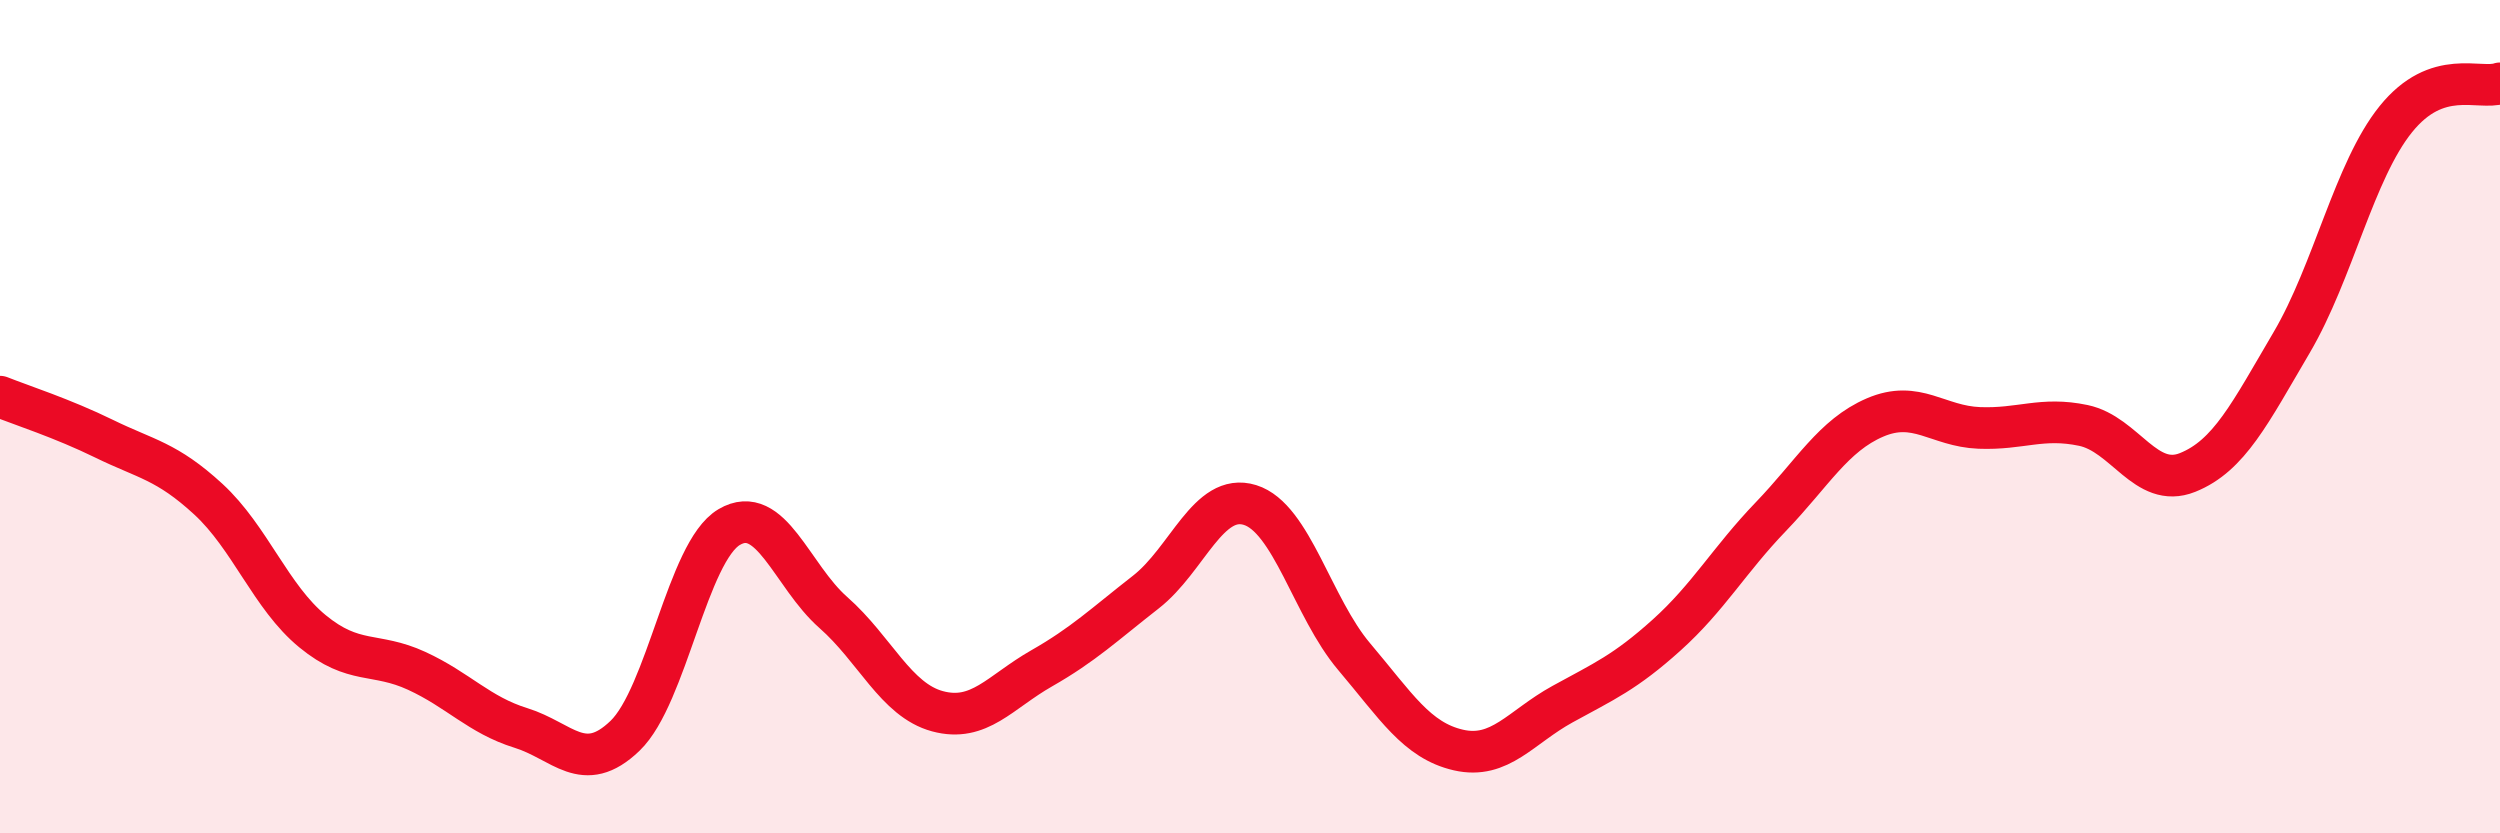
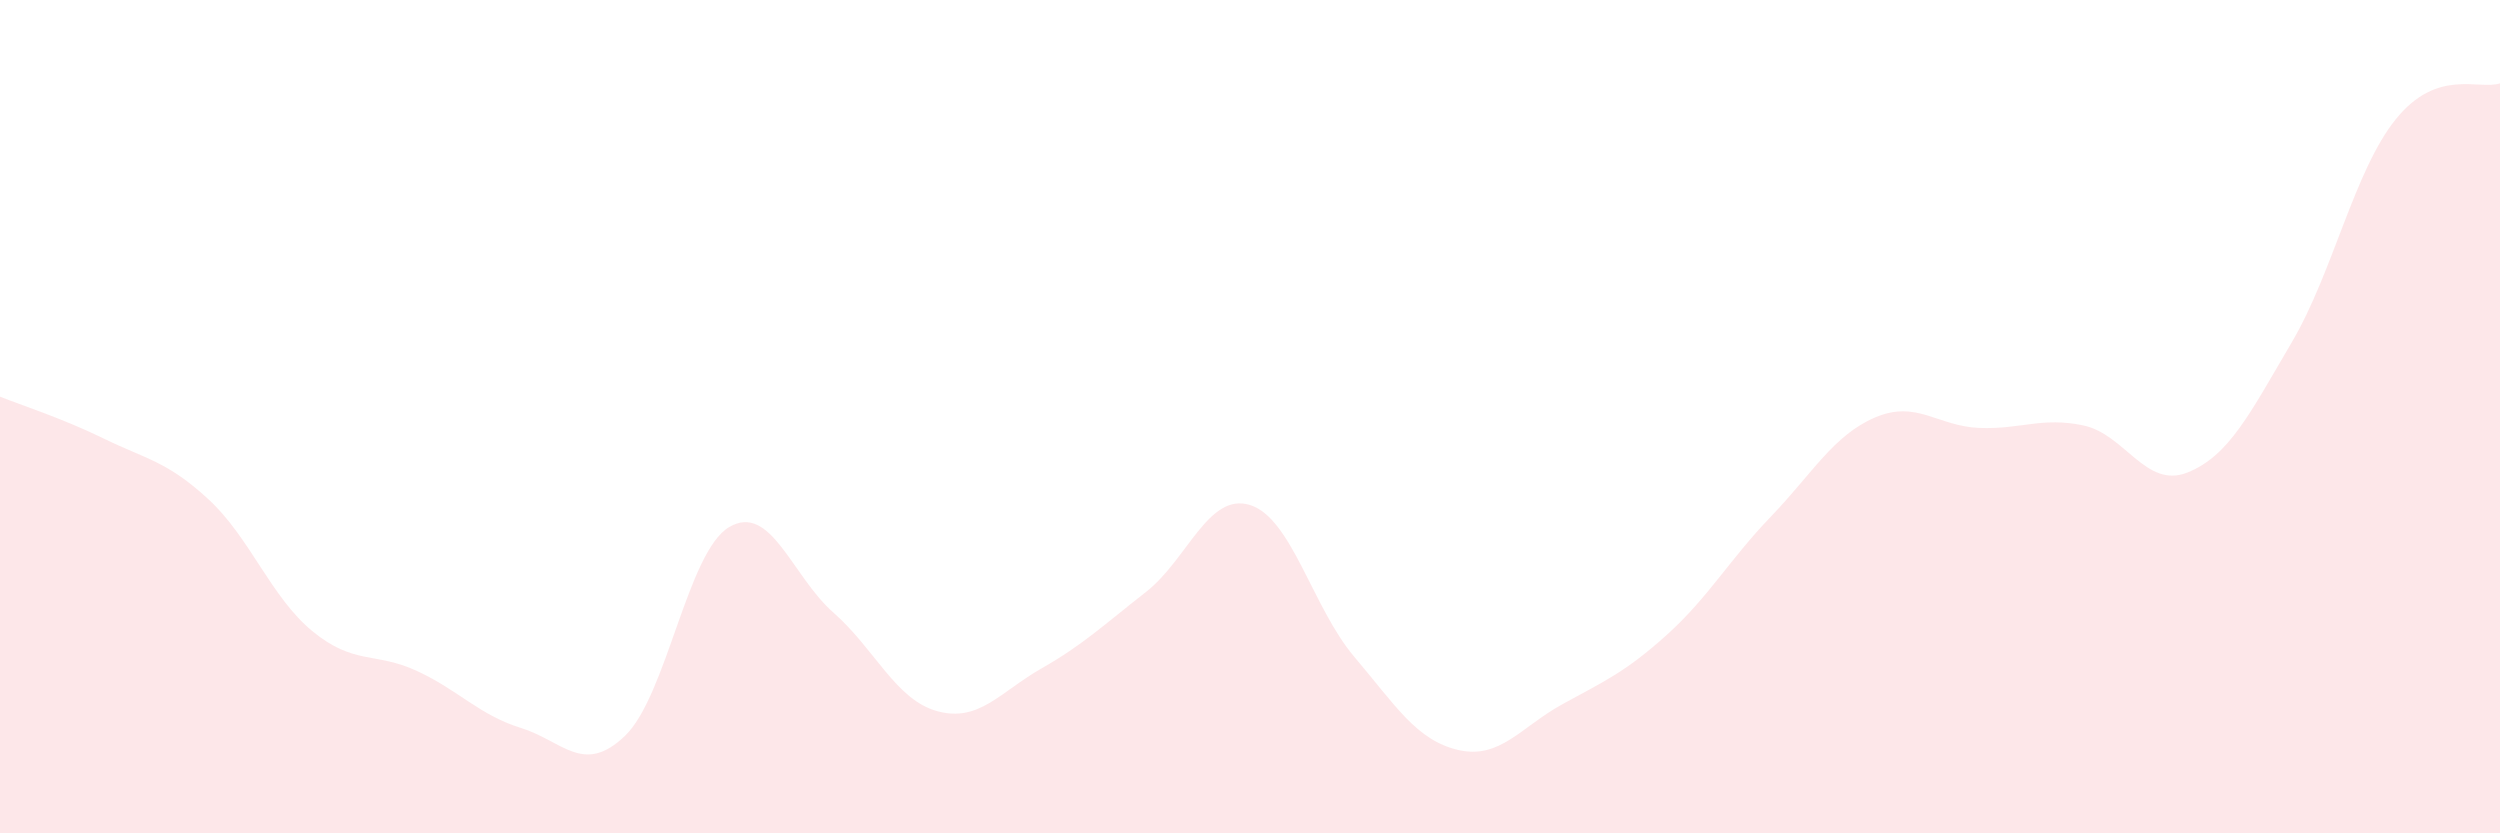
<svg xmlns="http://www.w3.org/2000/svg" width="60" height="20" viewBox="0 0 60 20">
  <path d="M 0,9.52 C 0.5,9.72 1.5,10.04 2.5,10.53 C 3.5,11.02 4,11.06 5,11.98 C 6,12.9 6.5,14.33 7.5,15.15 C 8.5,15.97 9,15.64 10,16.1 C 11,16.56 11.5,17.16 12.5,17.47 C 13.5,17.78 14,18.62 15,17.66 C 16,16.7 16.5,13.24 17.5,12.65 C 18.5,12.06 19,13.82 20,14.7 C 21,15.58 21.5,16.8 22.5,17.07 C 23.5,17.34 24,16.61 25,16.04 C 26,15.47 26.5,14.99 27.5,14.21 C 28.5,13.43 29,11.81 30,12.12 C 31,12.43 31.5,14.58 32.5,15.76 C 33.5,16.94 34,17.77 35,18 C 36,18.23 36.5,17.45 37.5,16.9 C 38.5,16.35 39,16.14 40,15.24 C 41,14.34 41.5,13.44 42.5,12.4 C 43.5,11.36 44,10.45 45,10.02 C 46,9.59 46.5,10.23 47.5,10.27 C 48.5,10.31 49,10 50,10.21 C 51,10.42 51.5,11.74 52.5,11.34 C 53.5,10.94 54,9.92 55,8.22 C 56,6.52 56.5,4.1 57.5,2.86 C 58.5,1.62 59.5,2.17 60,2L60 20L0 20Z" fill="#EB0A25" opacity="0.1" stroke-linecap="round" stroke-linejoin="round" />
-   <path d="M 0,9.52 C 0.5,9.72 1.5,10.04 2.5,10.53 C 3.5,11.02 4,11.06 5,11.98 C 6,12.9 6.5,14.33 7.5,15.15 C 8.5,15.97 9,15.64 10,16.1 C 11,16.56 11.5,17.16 12.5,17.47 C 13.5,17.78 14,18.62 15,17.66 C 16,16.7 16.5,13.24 17.5,12.65 C 18.5,12.06 19,13.82 20,14.7 C 21,15.58 21.5,16.8 22.5,17.07 C 23.5,17.34 24,16.61 25,16.04 C 26,15.47 26.5,14.99 27.5,14.21 C 28.5,13.43 29,11.81 30,12.12 C 31,12.43 31.5,14.58 32.5,15.76 C 33.5,16.94 34,17.77 35,18 C 36,18.23 36.5,17.45 37.5,16.9 C 38.5,16.35 39,16.14 40,15.24 C 41,14.34 41.5,13.44 42.5,12.4 C 43.5,11.36 44,10.45 45,10.02 C 46,9.59 46.5,10.23 47.5,10.27 C 48.5,10.31 49,10 50,10.21 C 51,10.42 51.5,11.74 52.5,11.34 C 53.5,10.94 54,9.92 55,8.22 C 56,6.52 56.5,4.1 57.5,2.86 C 58.5,1.62 59.5,2.17 60,2" stroke="#EB0A25" stroke-width="1" fill="none" stroke-linecap="round" stroke-linejoin="round" />
</svg>